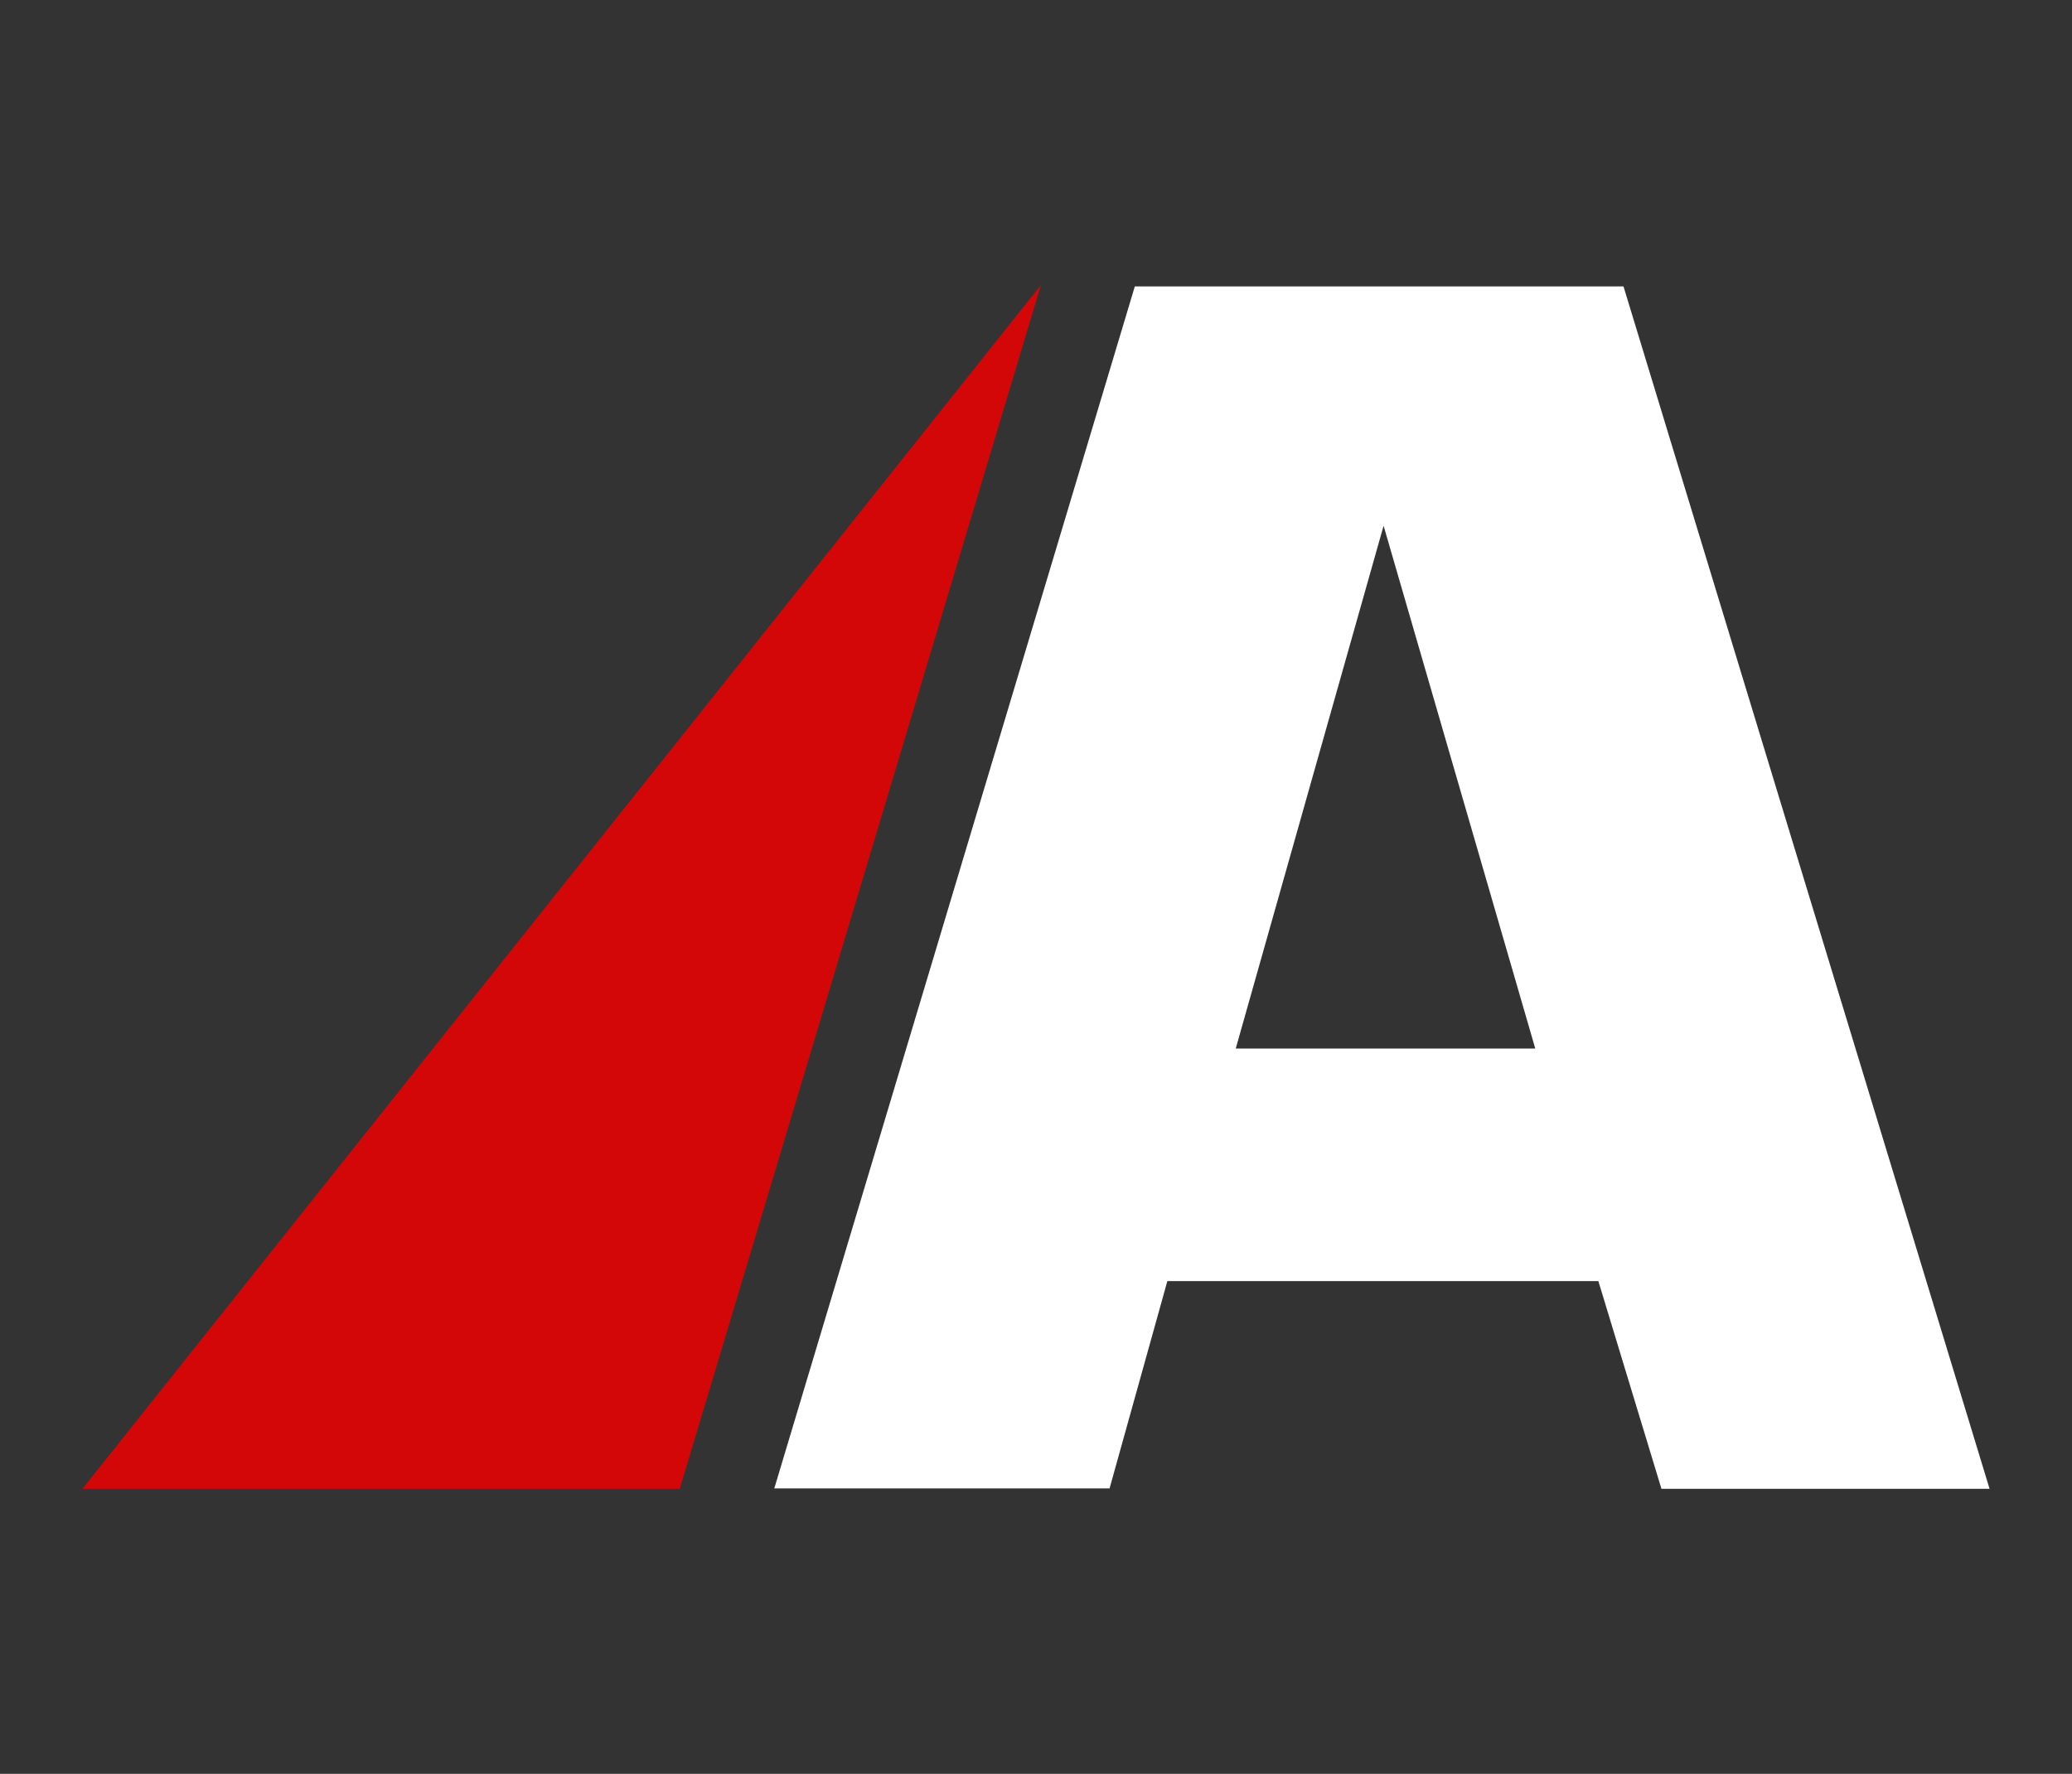
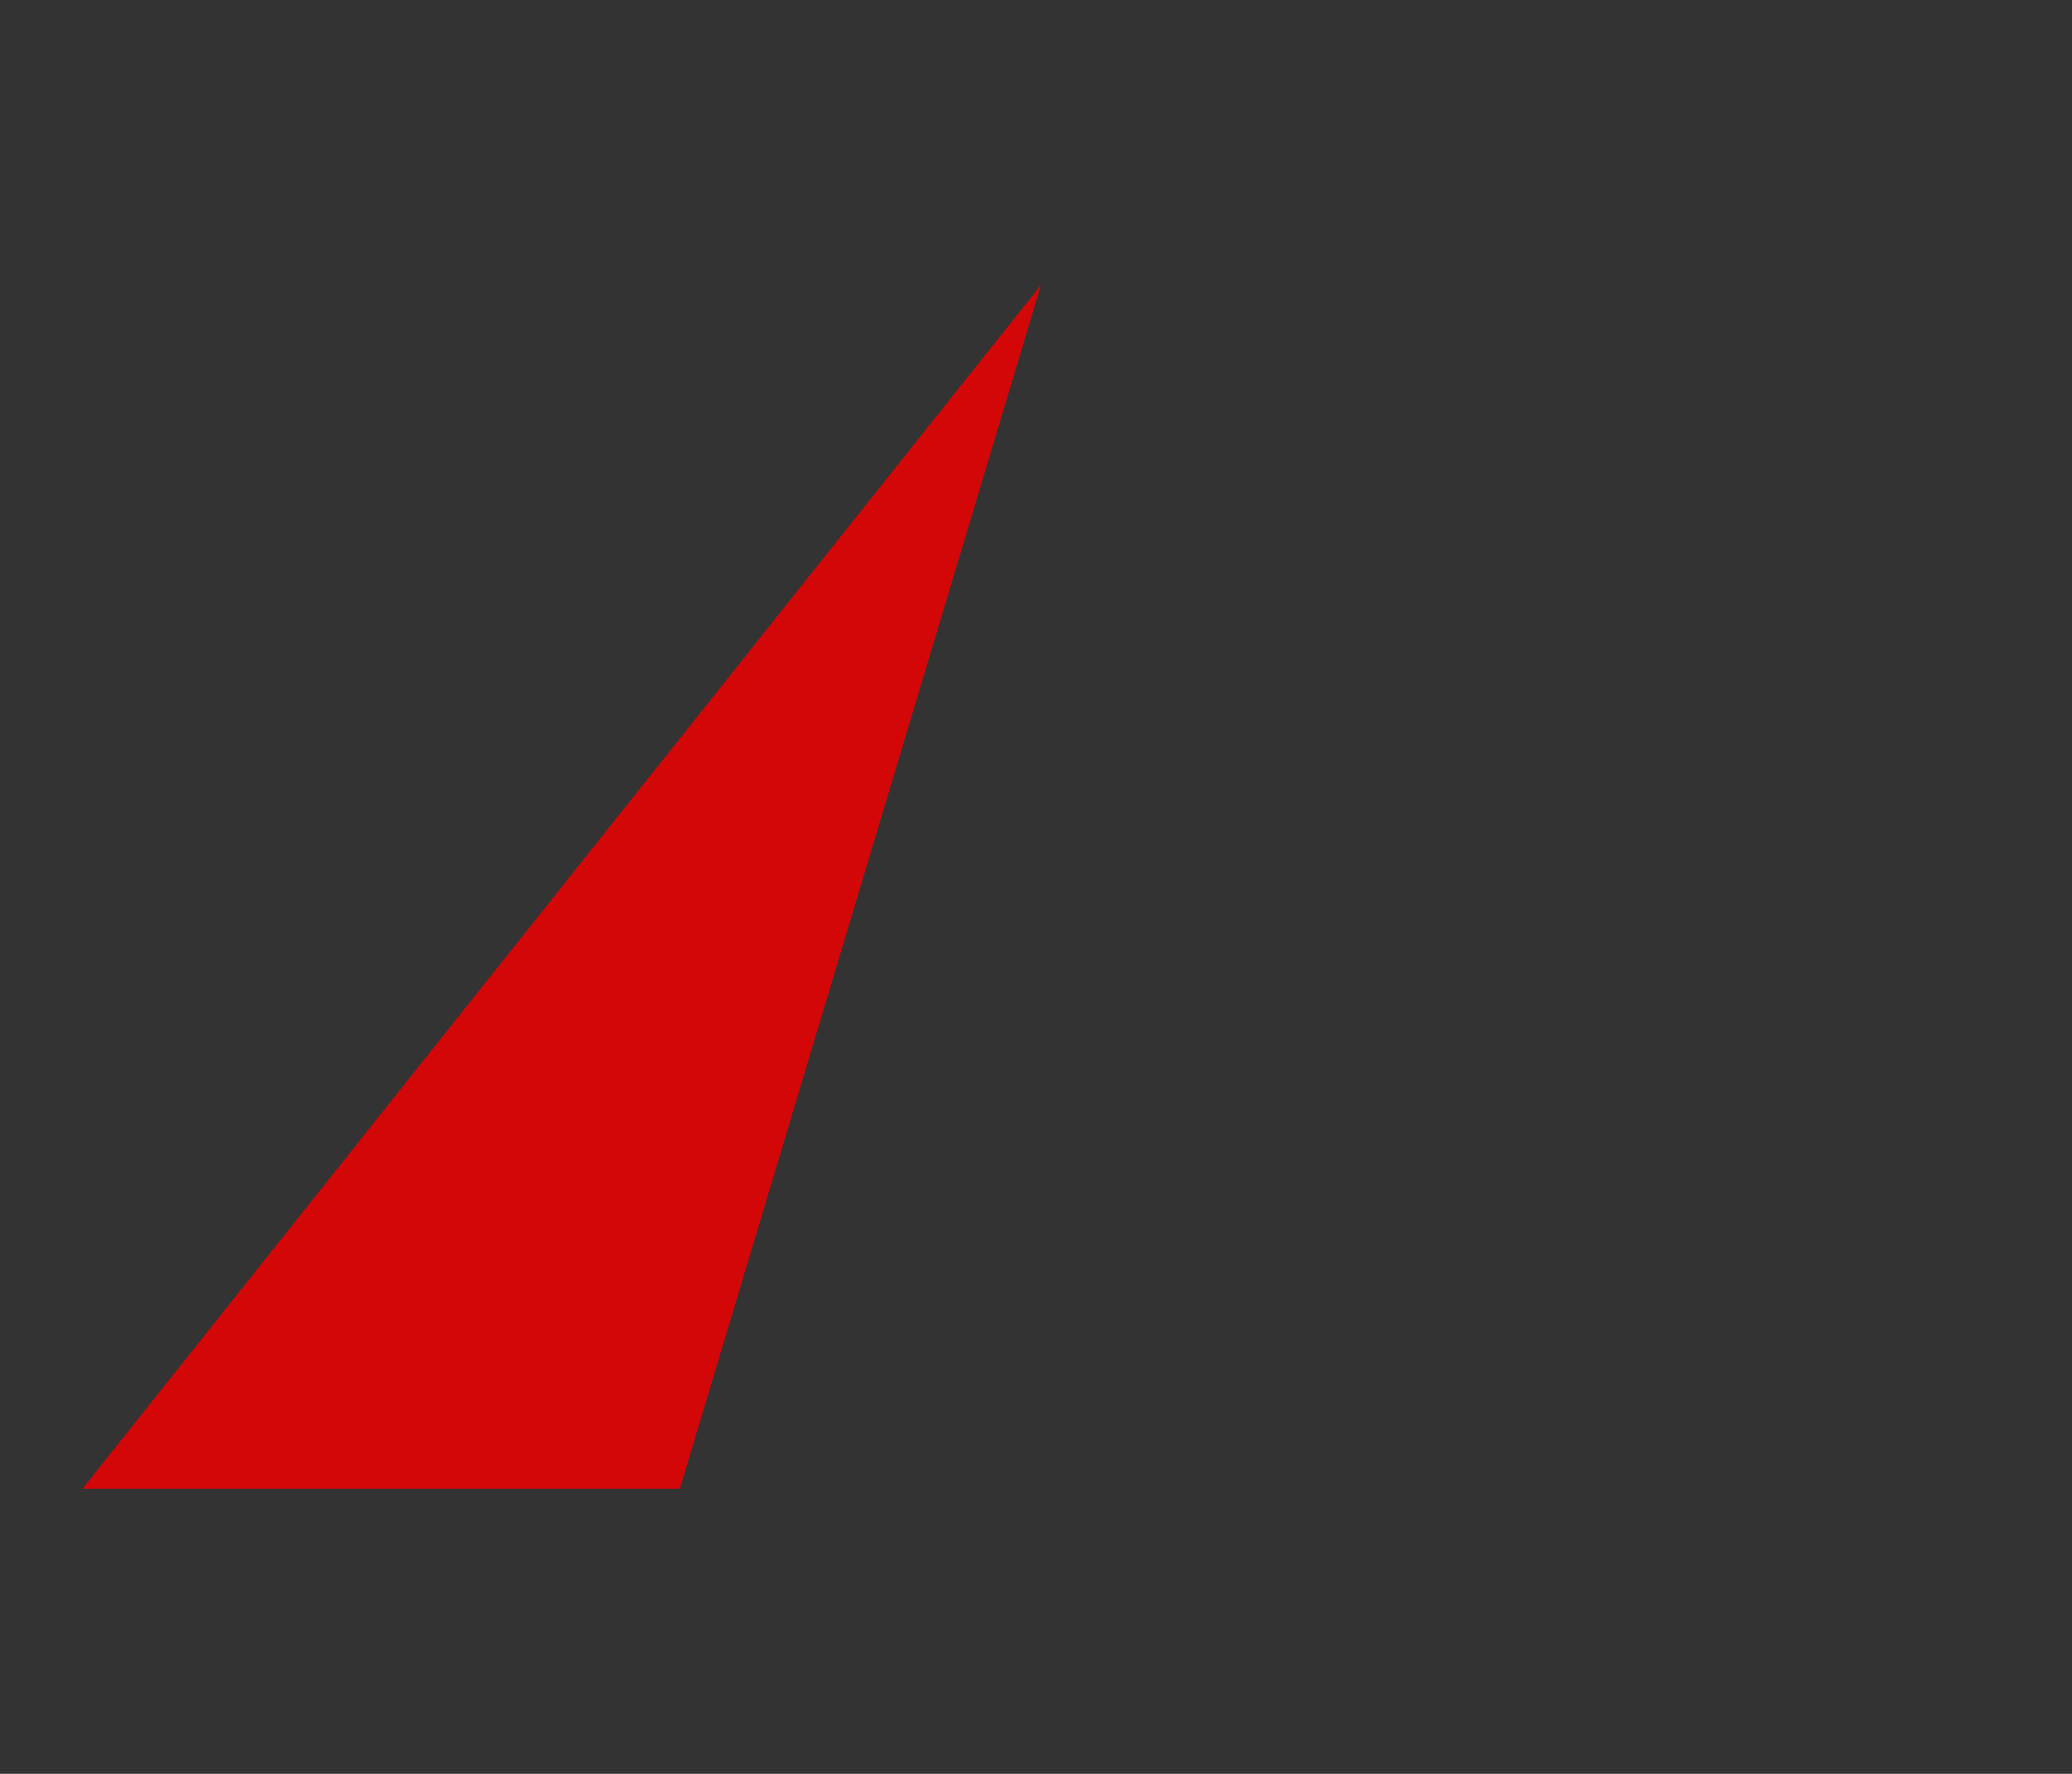
<svg xmlns="http://www.w3.org/2000/svg" id="Layer_1" data-name="Layer 1" viewBox="0 0 168.16 144">
  <rect x="0" y="0" width="168.16" height="144" fill="#333333" stroke="none" />
  <defs>
    <style>.cls-1{fill:#d30708;}.cls-2{fill:#fff;}</style>
  </defs>
  <title>aydin-icon</title>
  <g id="Group_187" data-name="Group 187">
    <path id="Path_26" data-name="Path 26" class="cls-1" d="M6.69,120.86,84.48,23.14,55.17,120.86Z" />
    <g id="Group_10" data-name="Group 10">
-       <path id="Path_2" data-name="Path 2" class="cls-2" d="M94.74,104l-4.69,16.83H62.84L92.1,23.25h39.66l29.71,97.61H134.84L129.72,104Zm17.55-61.32-12,42.44h24.31Z" />
-     </g>
+       </g>
  </g>
</svg>